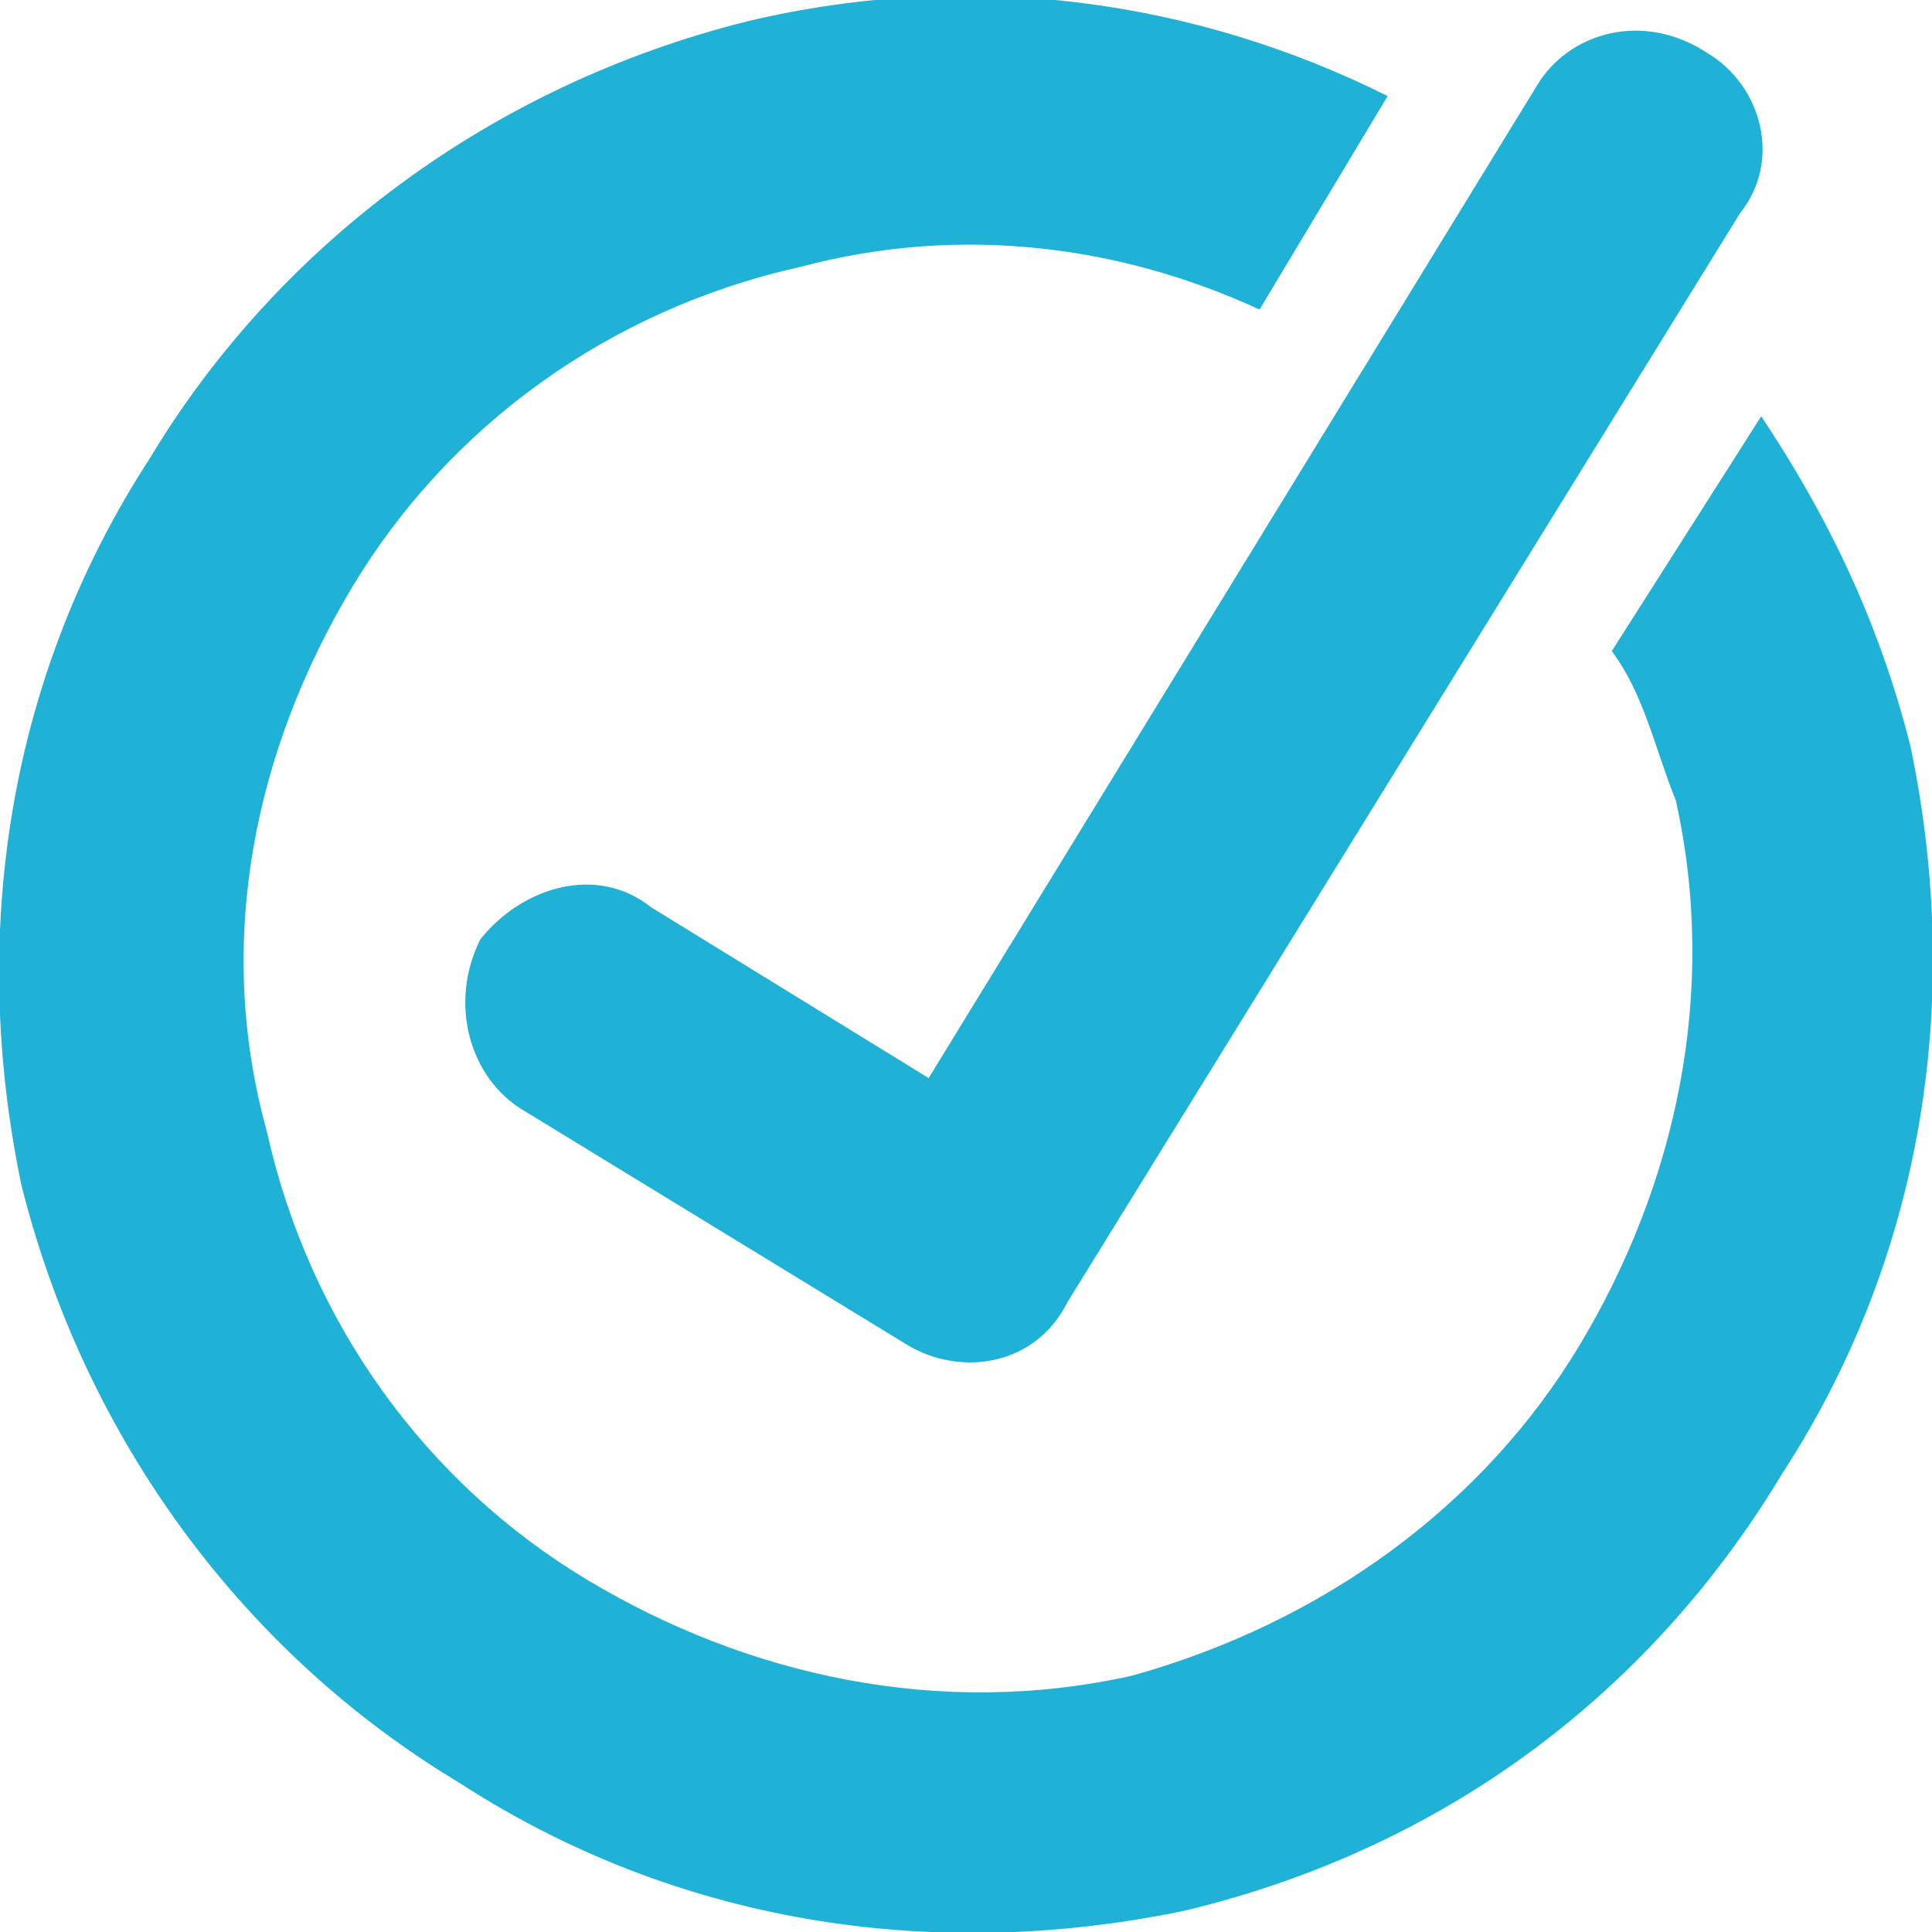
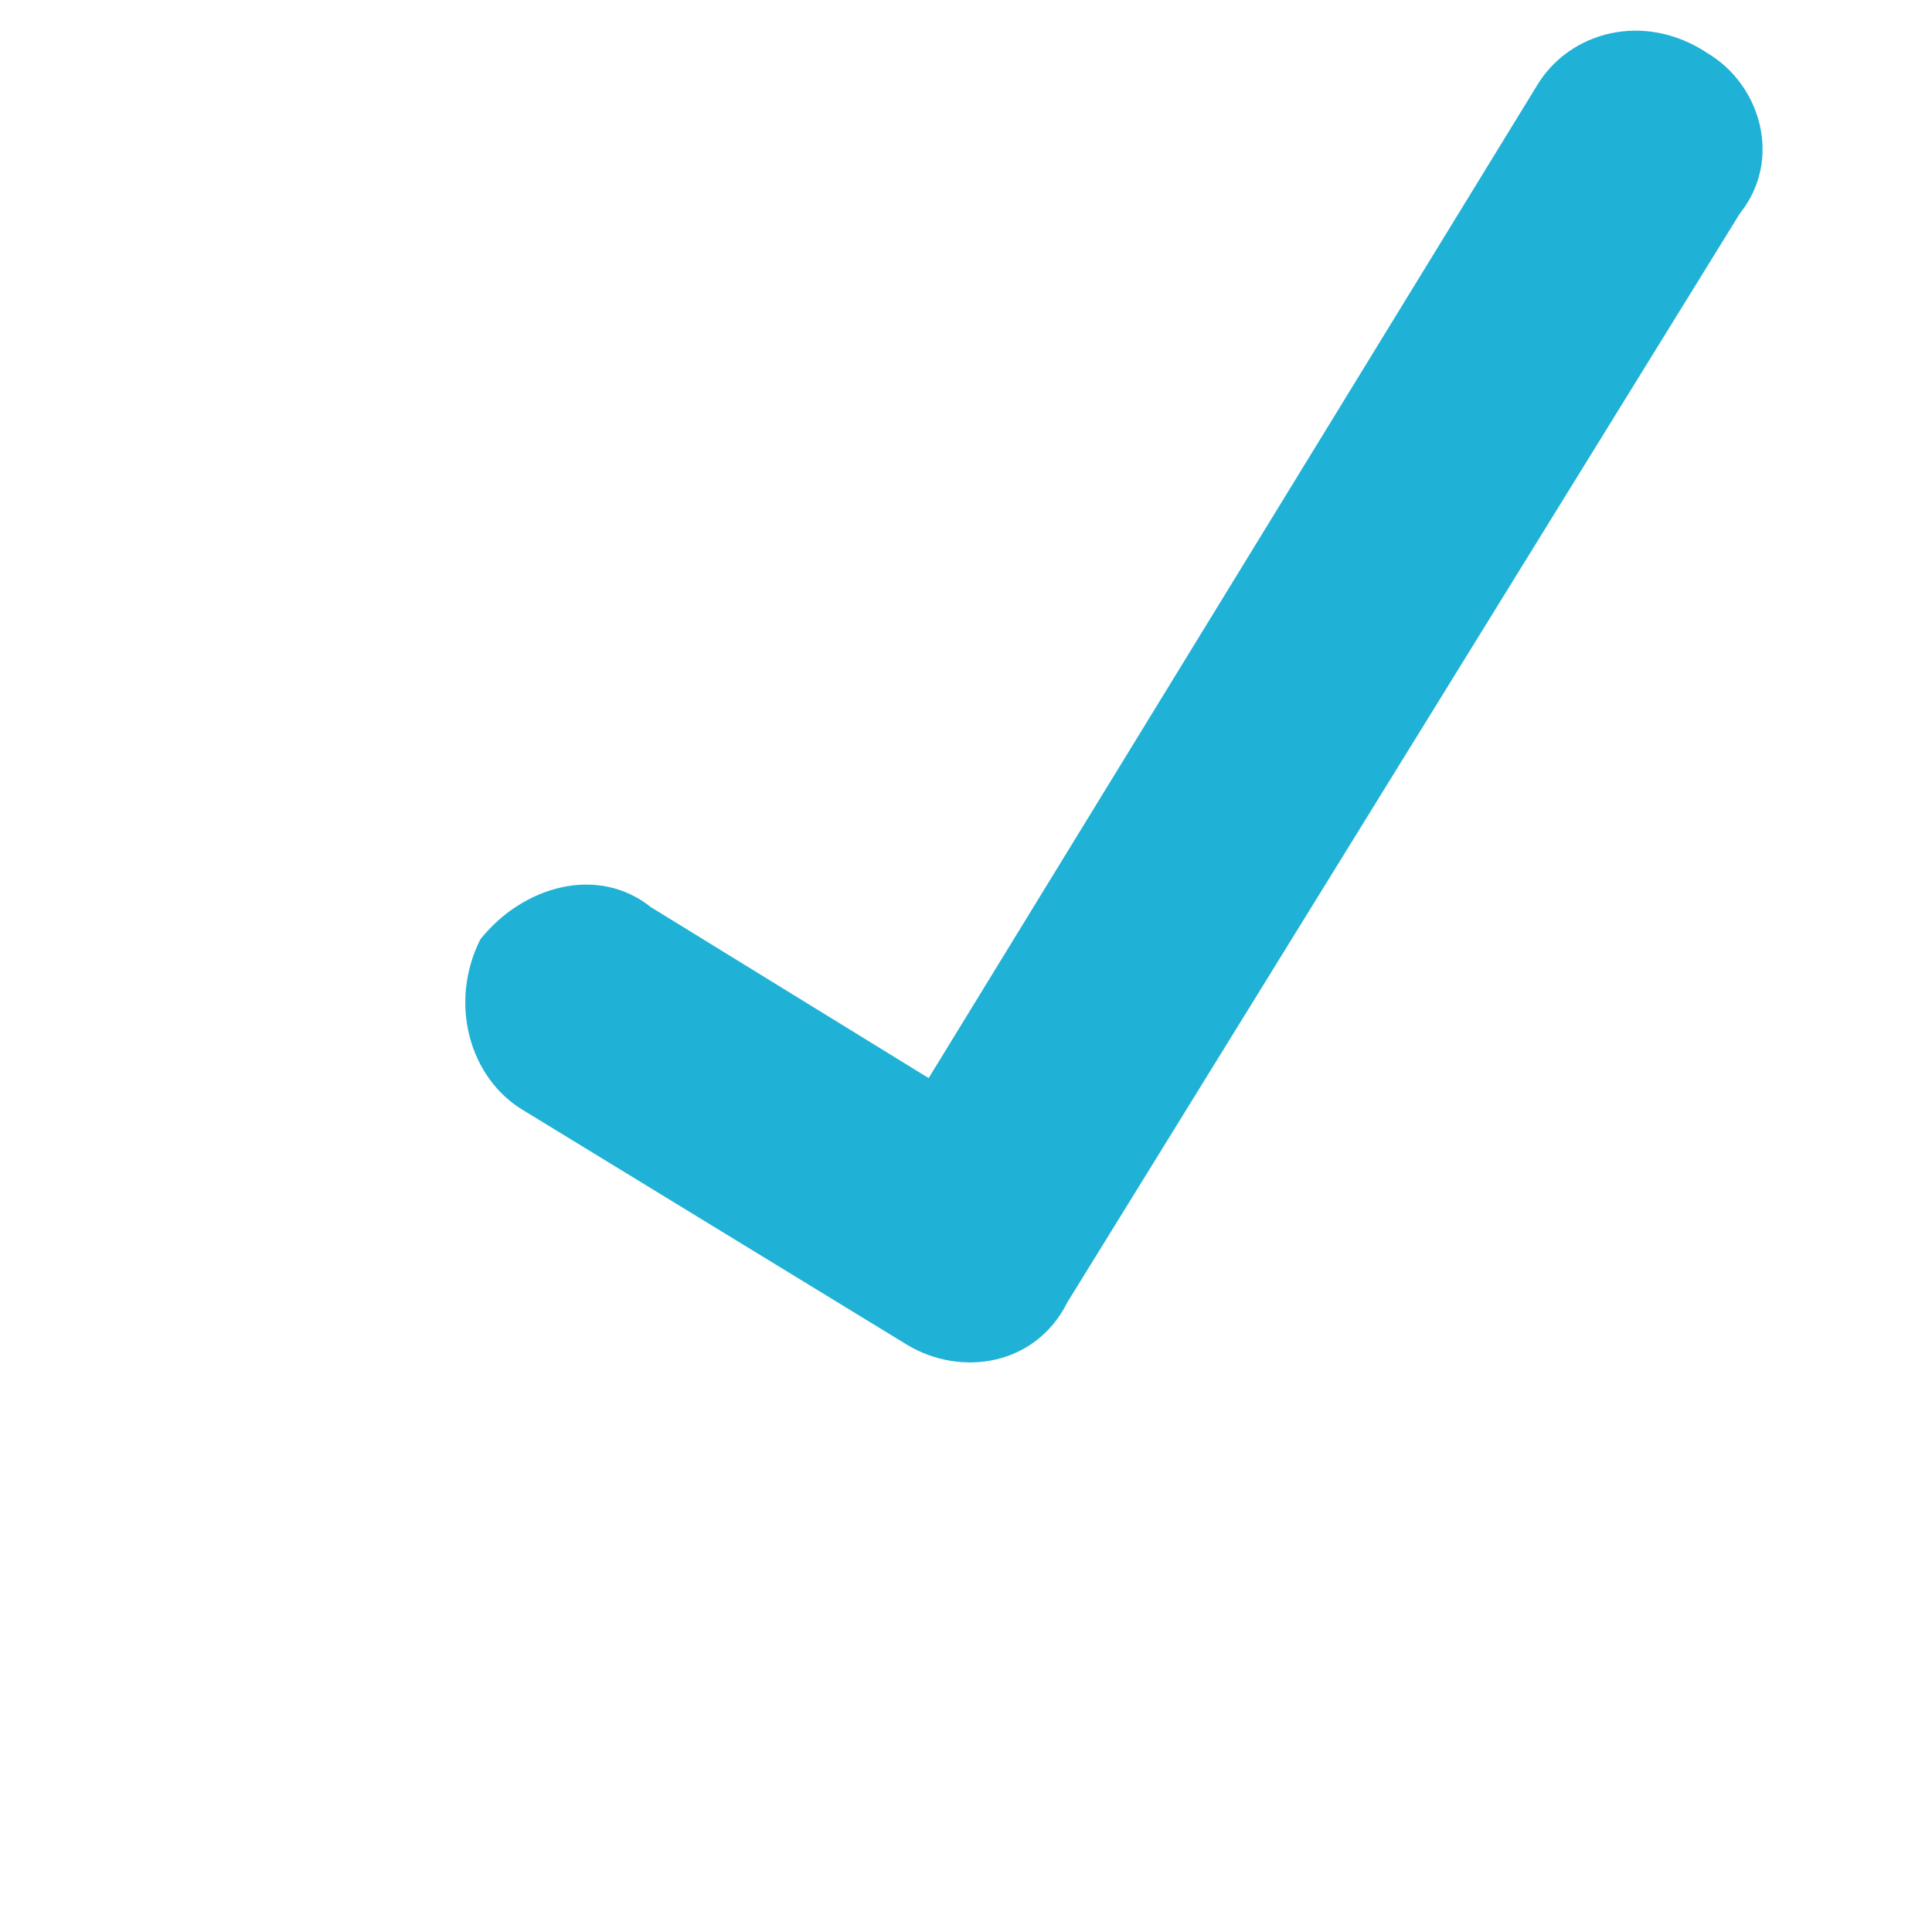
<svg xmlns="http://www.w3.org/2000/svg" xml:space="preserve" width="48px" height="48px" version="1.1" style="shape-rendering:geometrirecision; text-rendering:geometrirecision; image-rendering:optimizeQuality; fill-rule:evenodd; clip-rule:evenodd" viewBox="0 0 181 181">
  <defs>
    <style type="text/css">
   
    .fil0 {fill:#20B2D6;fill-rule:nonzero}
   
  </style>
  </defs>
  <g id="Layer_x0020_1">
    <g id="_1858585917968">
      <path class="fil0" d="M144 8c3,-5 10,-7 16,-3 5,3 7,10 3,15l-63 102c-3,6 -10,7 -15,4l-36 -22c-5,-3 -7,-10 -4,-16 4,-5 11,-7 16,-3l26 16 57 -93z" />
-       <path class="fil0" d="M179 70c5,24 1,48 -12,68 -12,20 -31,35 -56,41 -24,5 -48,1 -68,-12 -20,-12 -35,-32 -41,-56 -5,-24 -1,-48 12,-68 12,-20 32,-35 56,-41 21,-5 42,-2 60,7l-12 20c-13,-6 -28,-8 -43,-4 -18,4 -33,15 -42,30 -9,15 -13,33 -8,51 4,18 15,33 30,42 15,9 33,13 51,9 18,-5 33,-16 42,-31 9,-15 13,-33 9,-51 -2,-5 -3,-10 -6,-14l14 -22c6,9 11,19 14,31z" />
    </g>
  </g>
</svg>